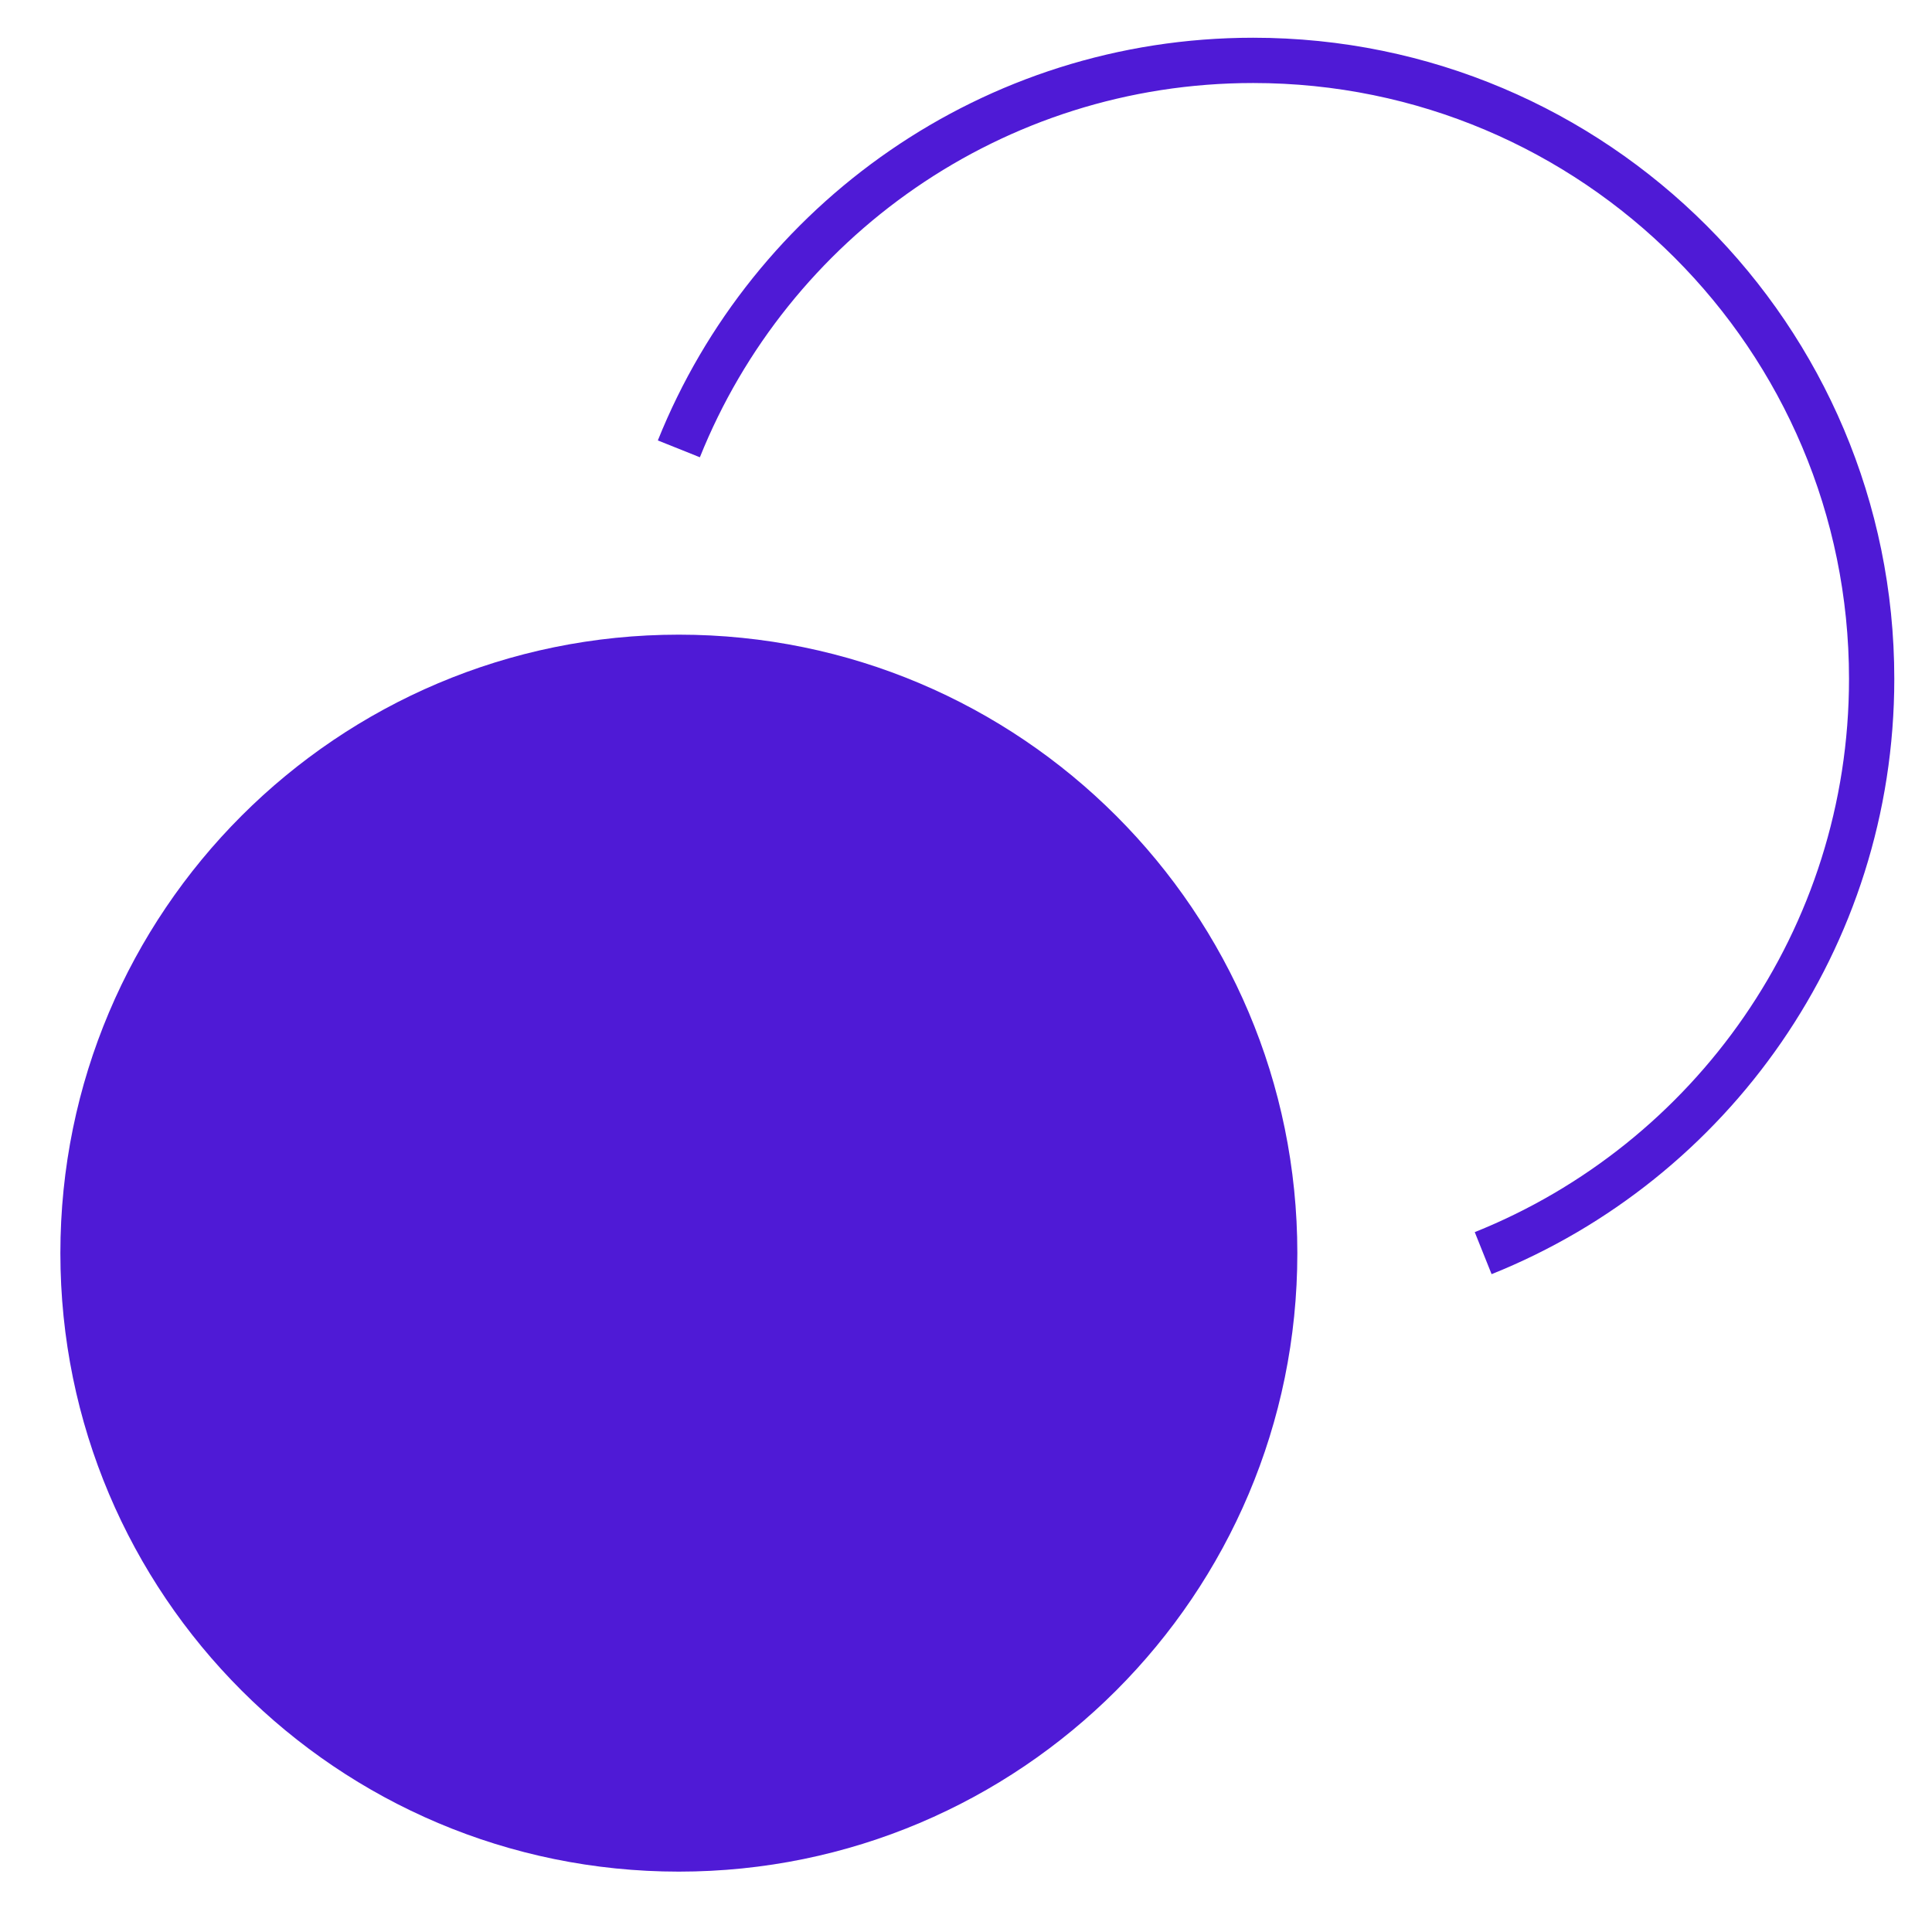
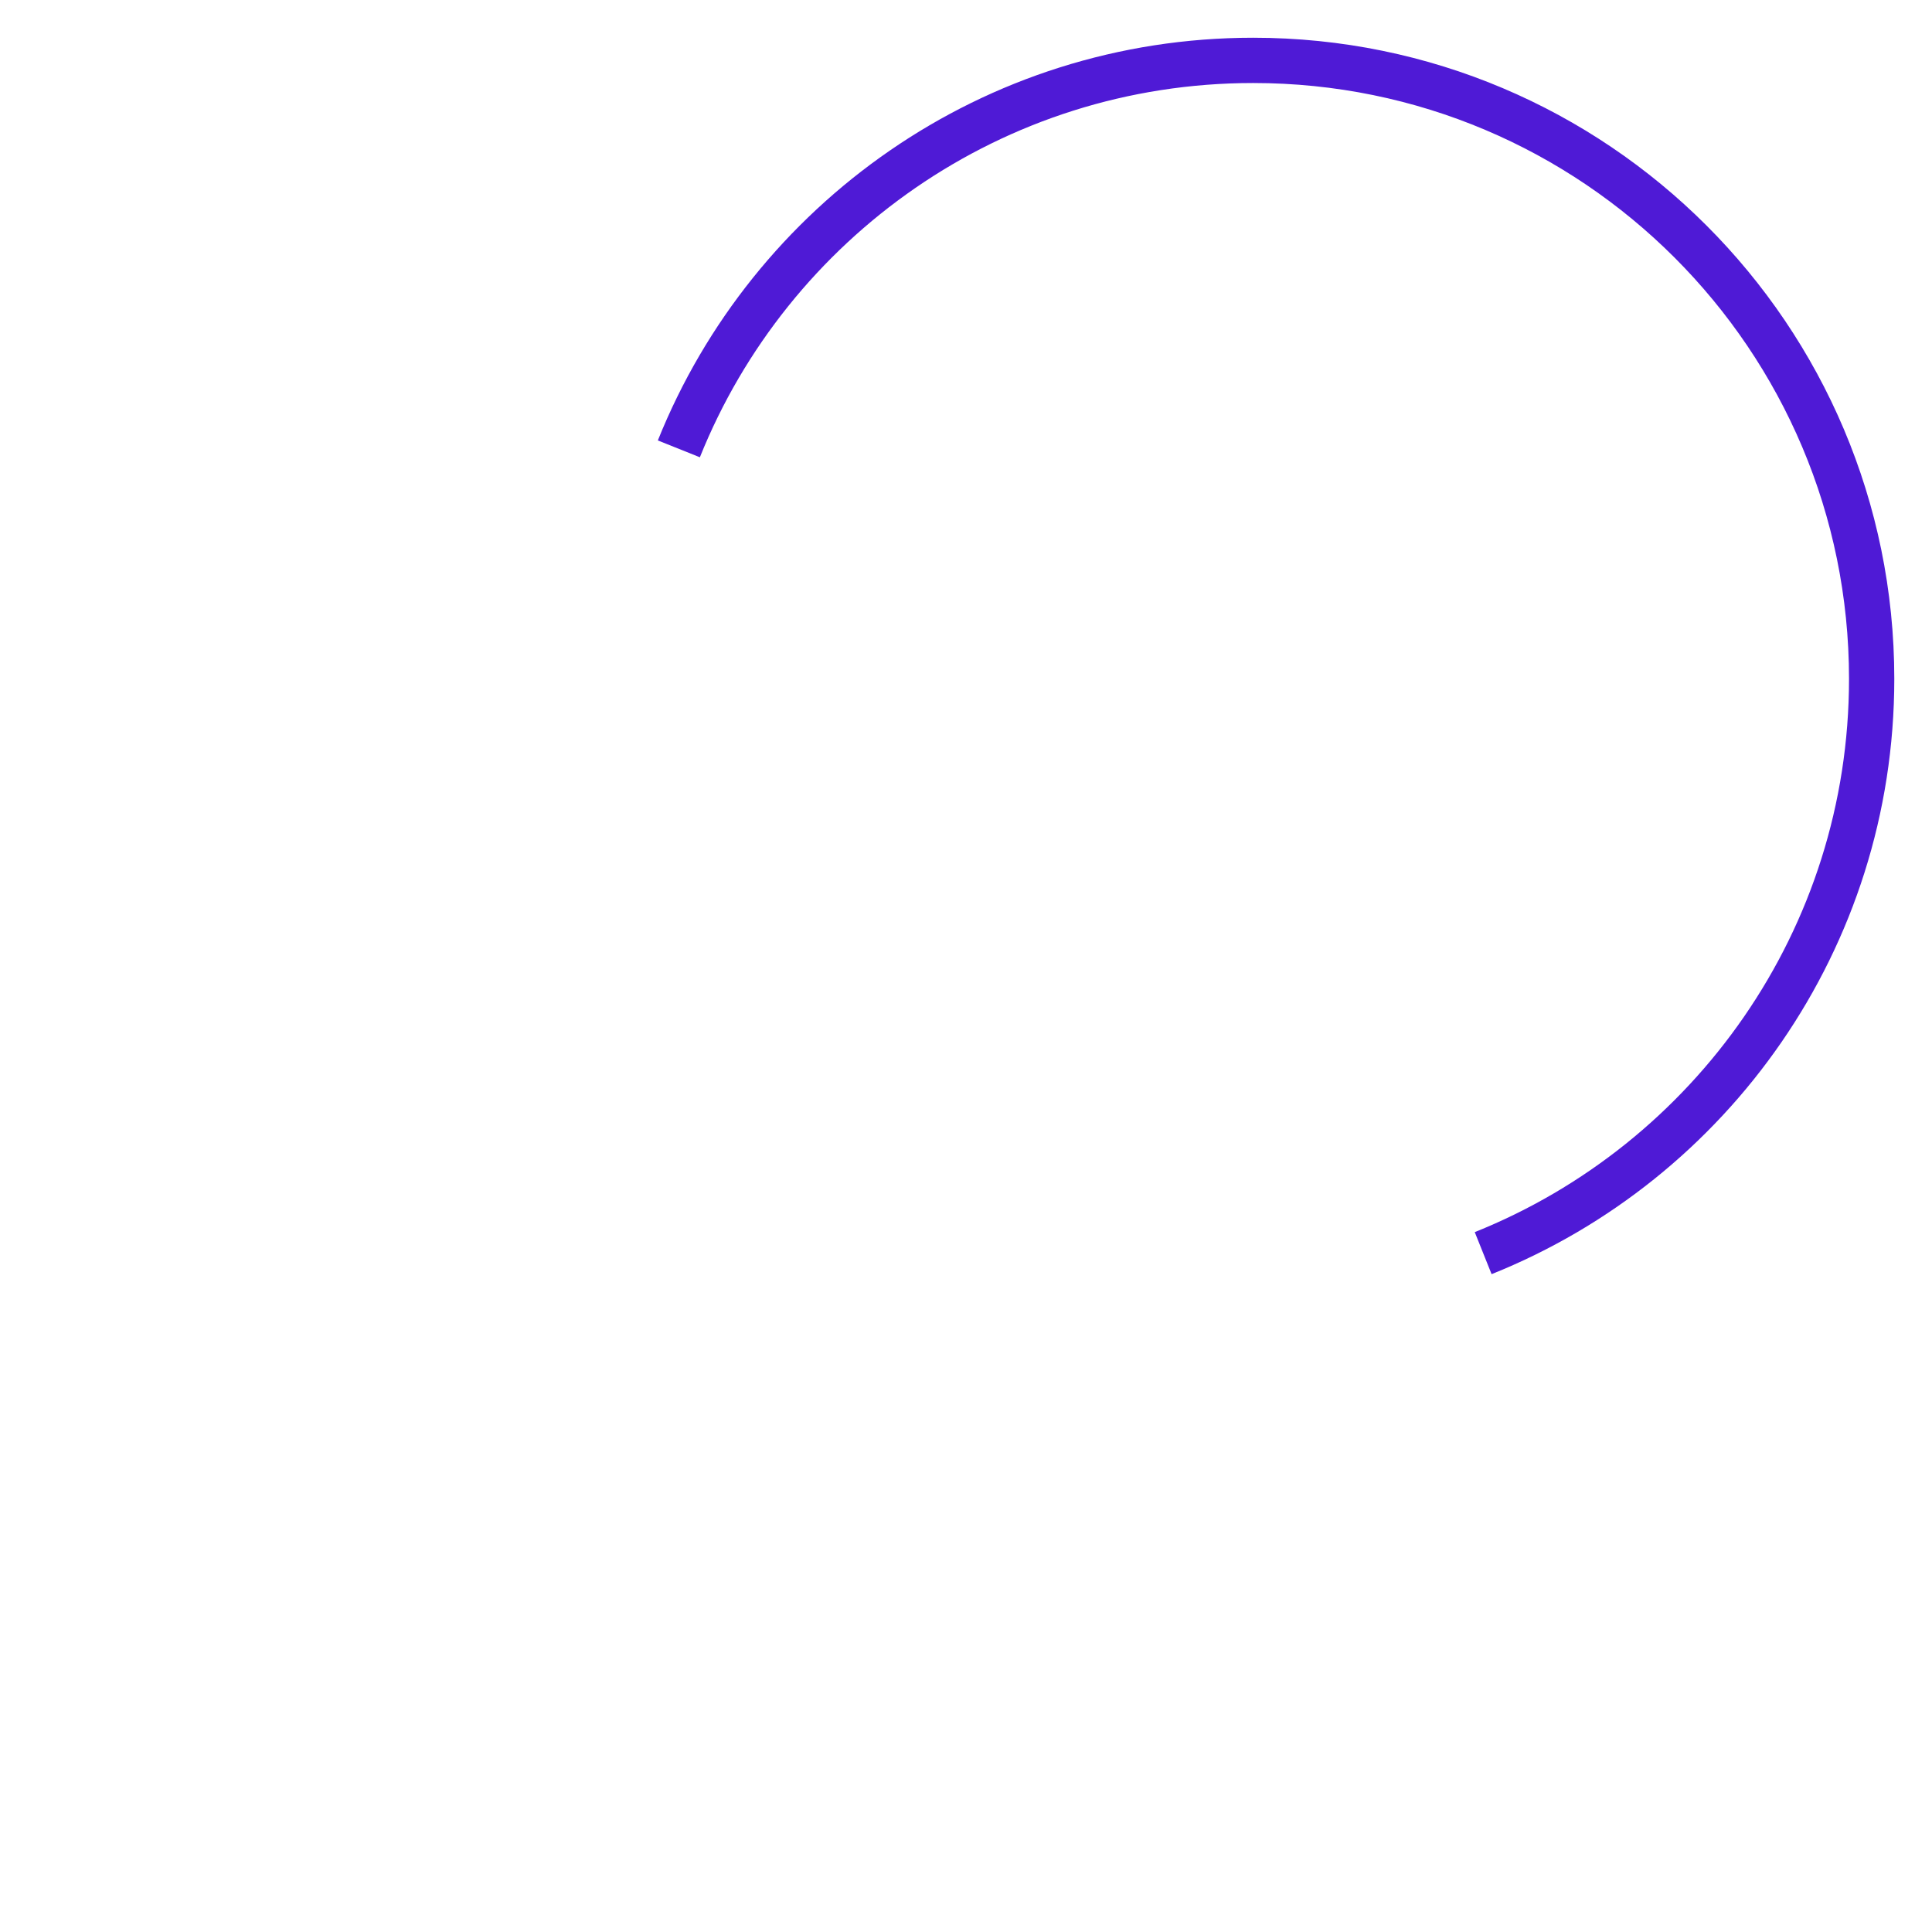
<svg xmlns="http://www.w3.org/2000/svg" width="64" height="64" viewBox="0 0 64 64" fill="none">
  <path d="M22.488 14.869C25.512 7.327 32.89 2 41.513 2C52.828 2 62.001 11.173 62.001 22.488C62.001 31.11 56.674 38.489 49.132 41.512" stroke="#4F1AD6" stroke-width="1.5" />
-   <path d="M42.976 41.512C42.976 52.827 33.803 62 22.488 62C11.173 62 2 52.827 2 41.512C2 30.197 11.173 21.024 22.488 21.024C33.803 21.024 42.976 30.197 42.976 41.512Z" fill="#4F1AD6" />
</svg>